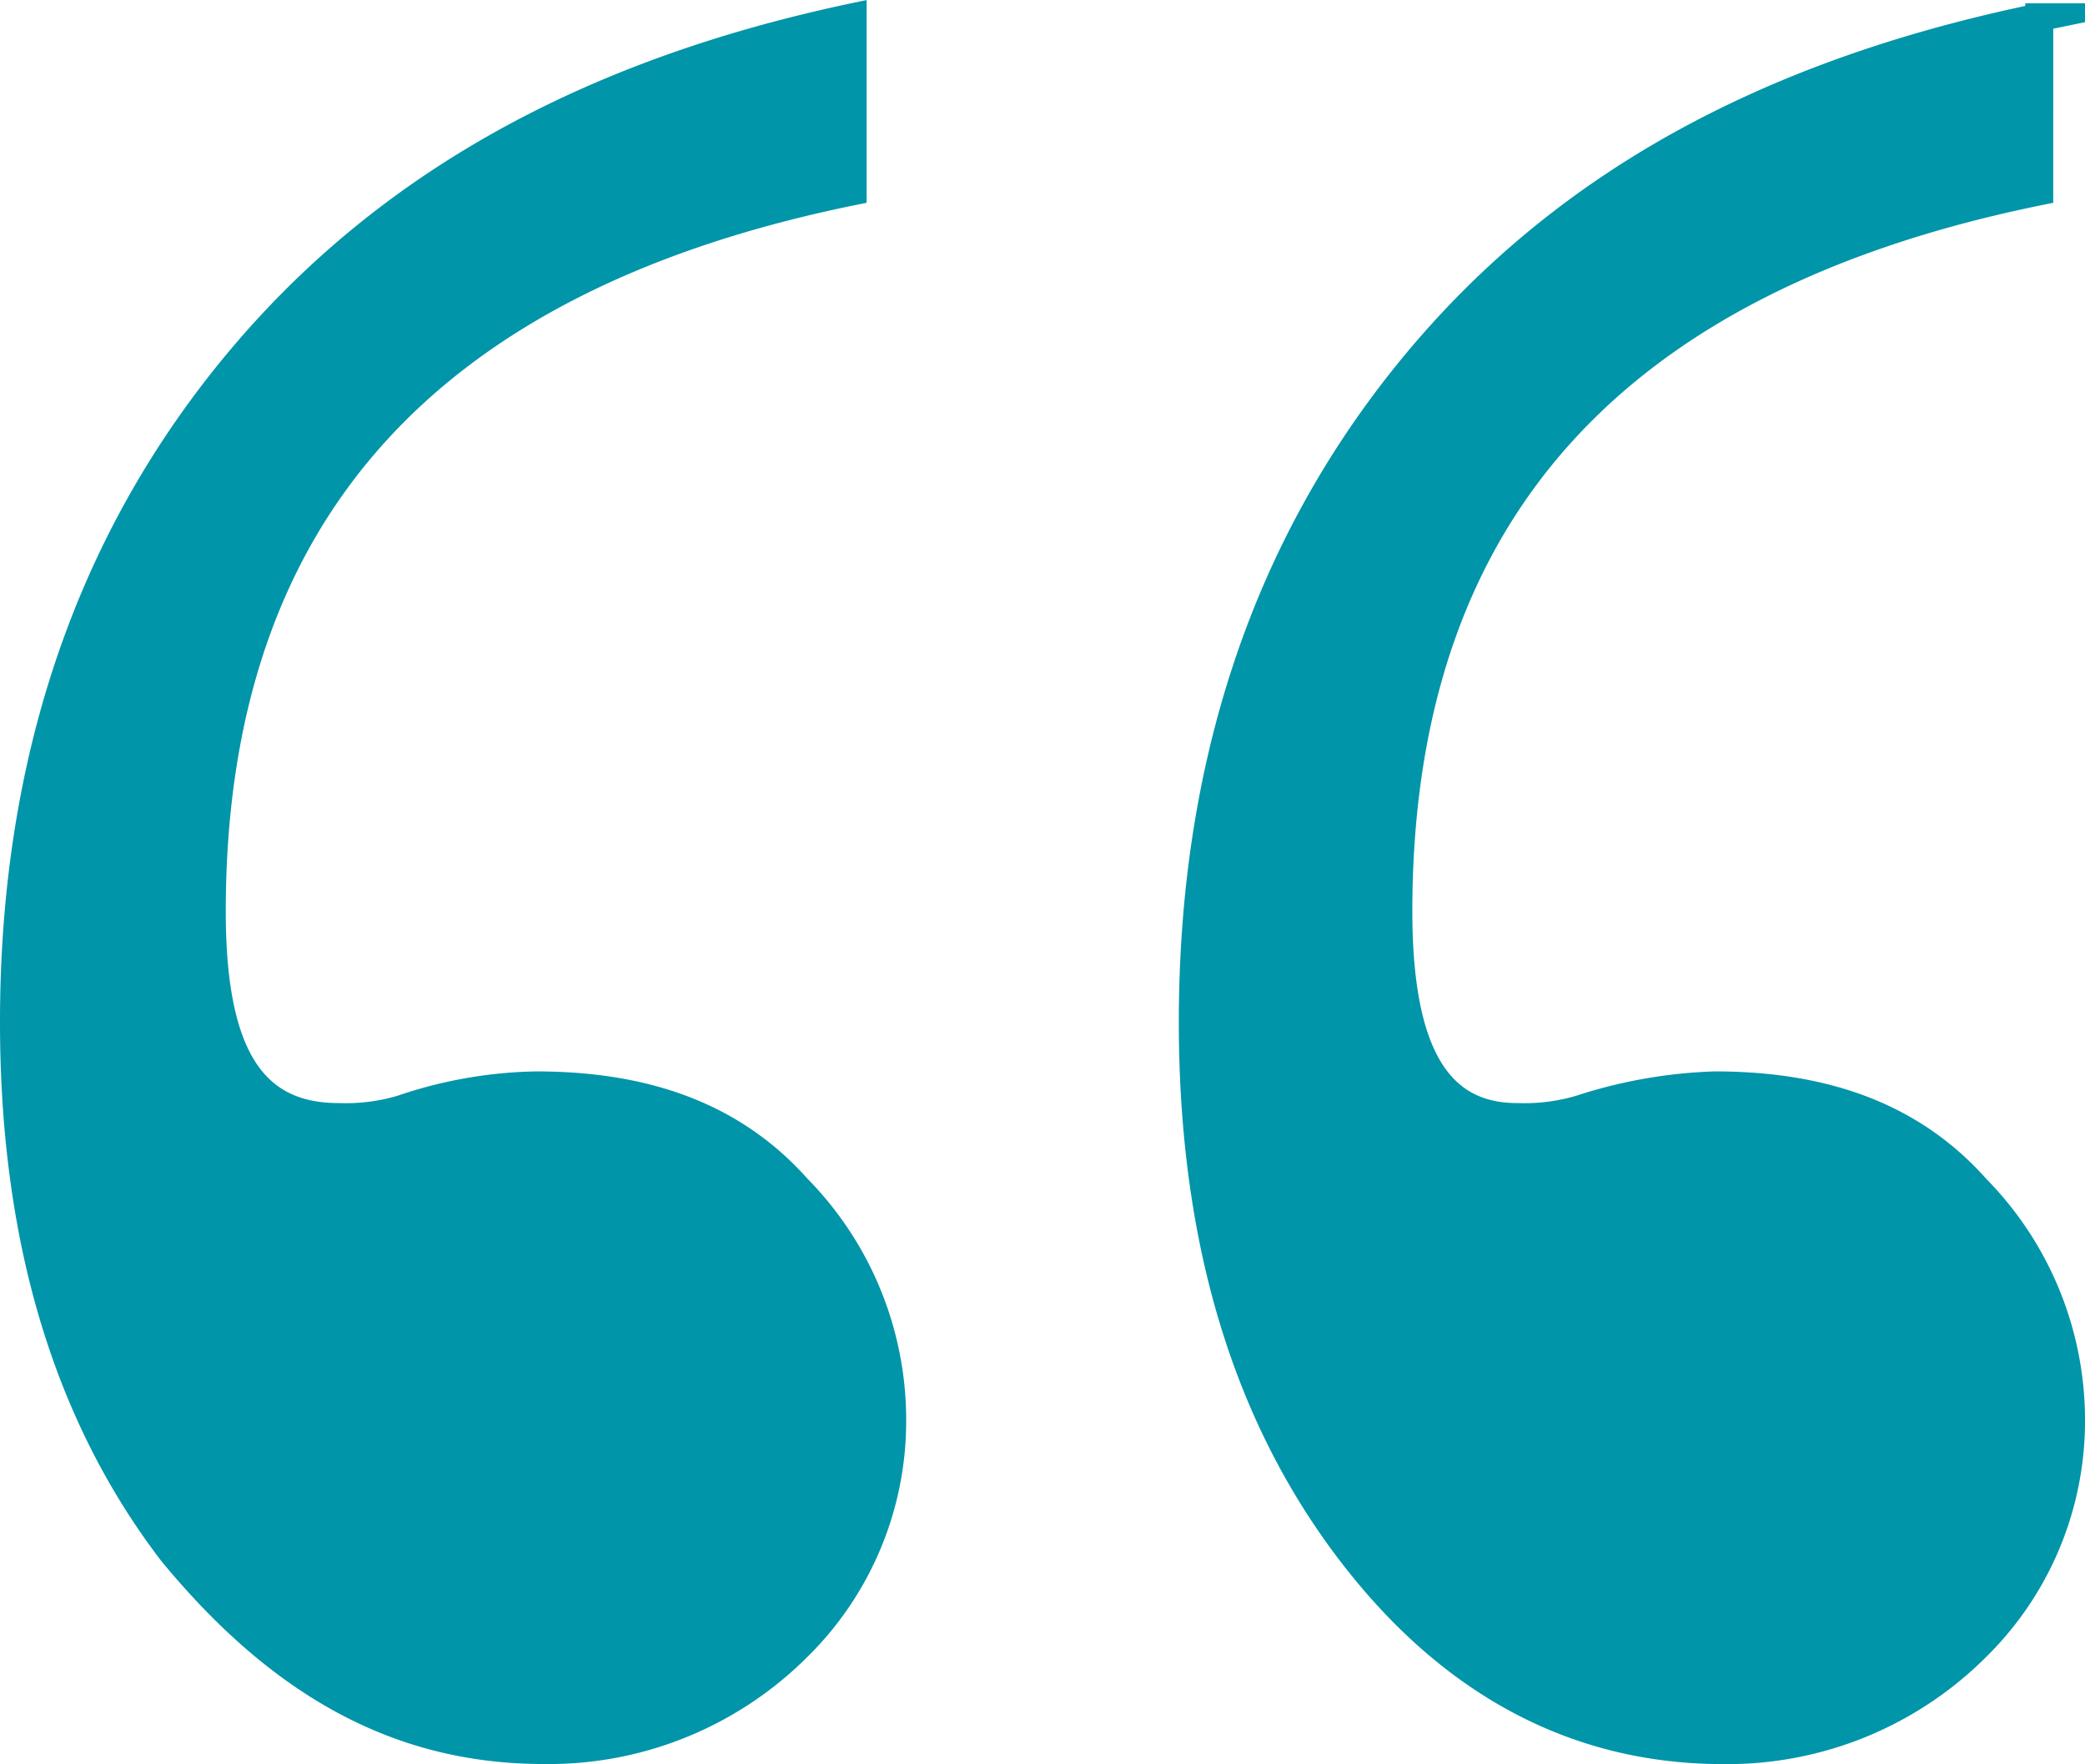
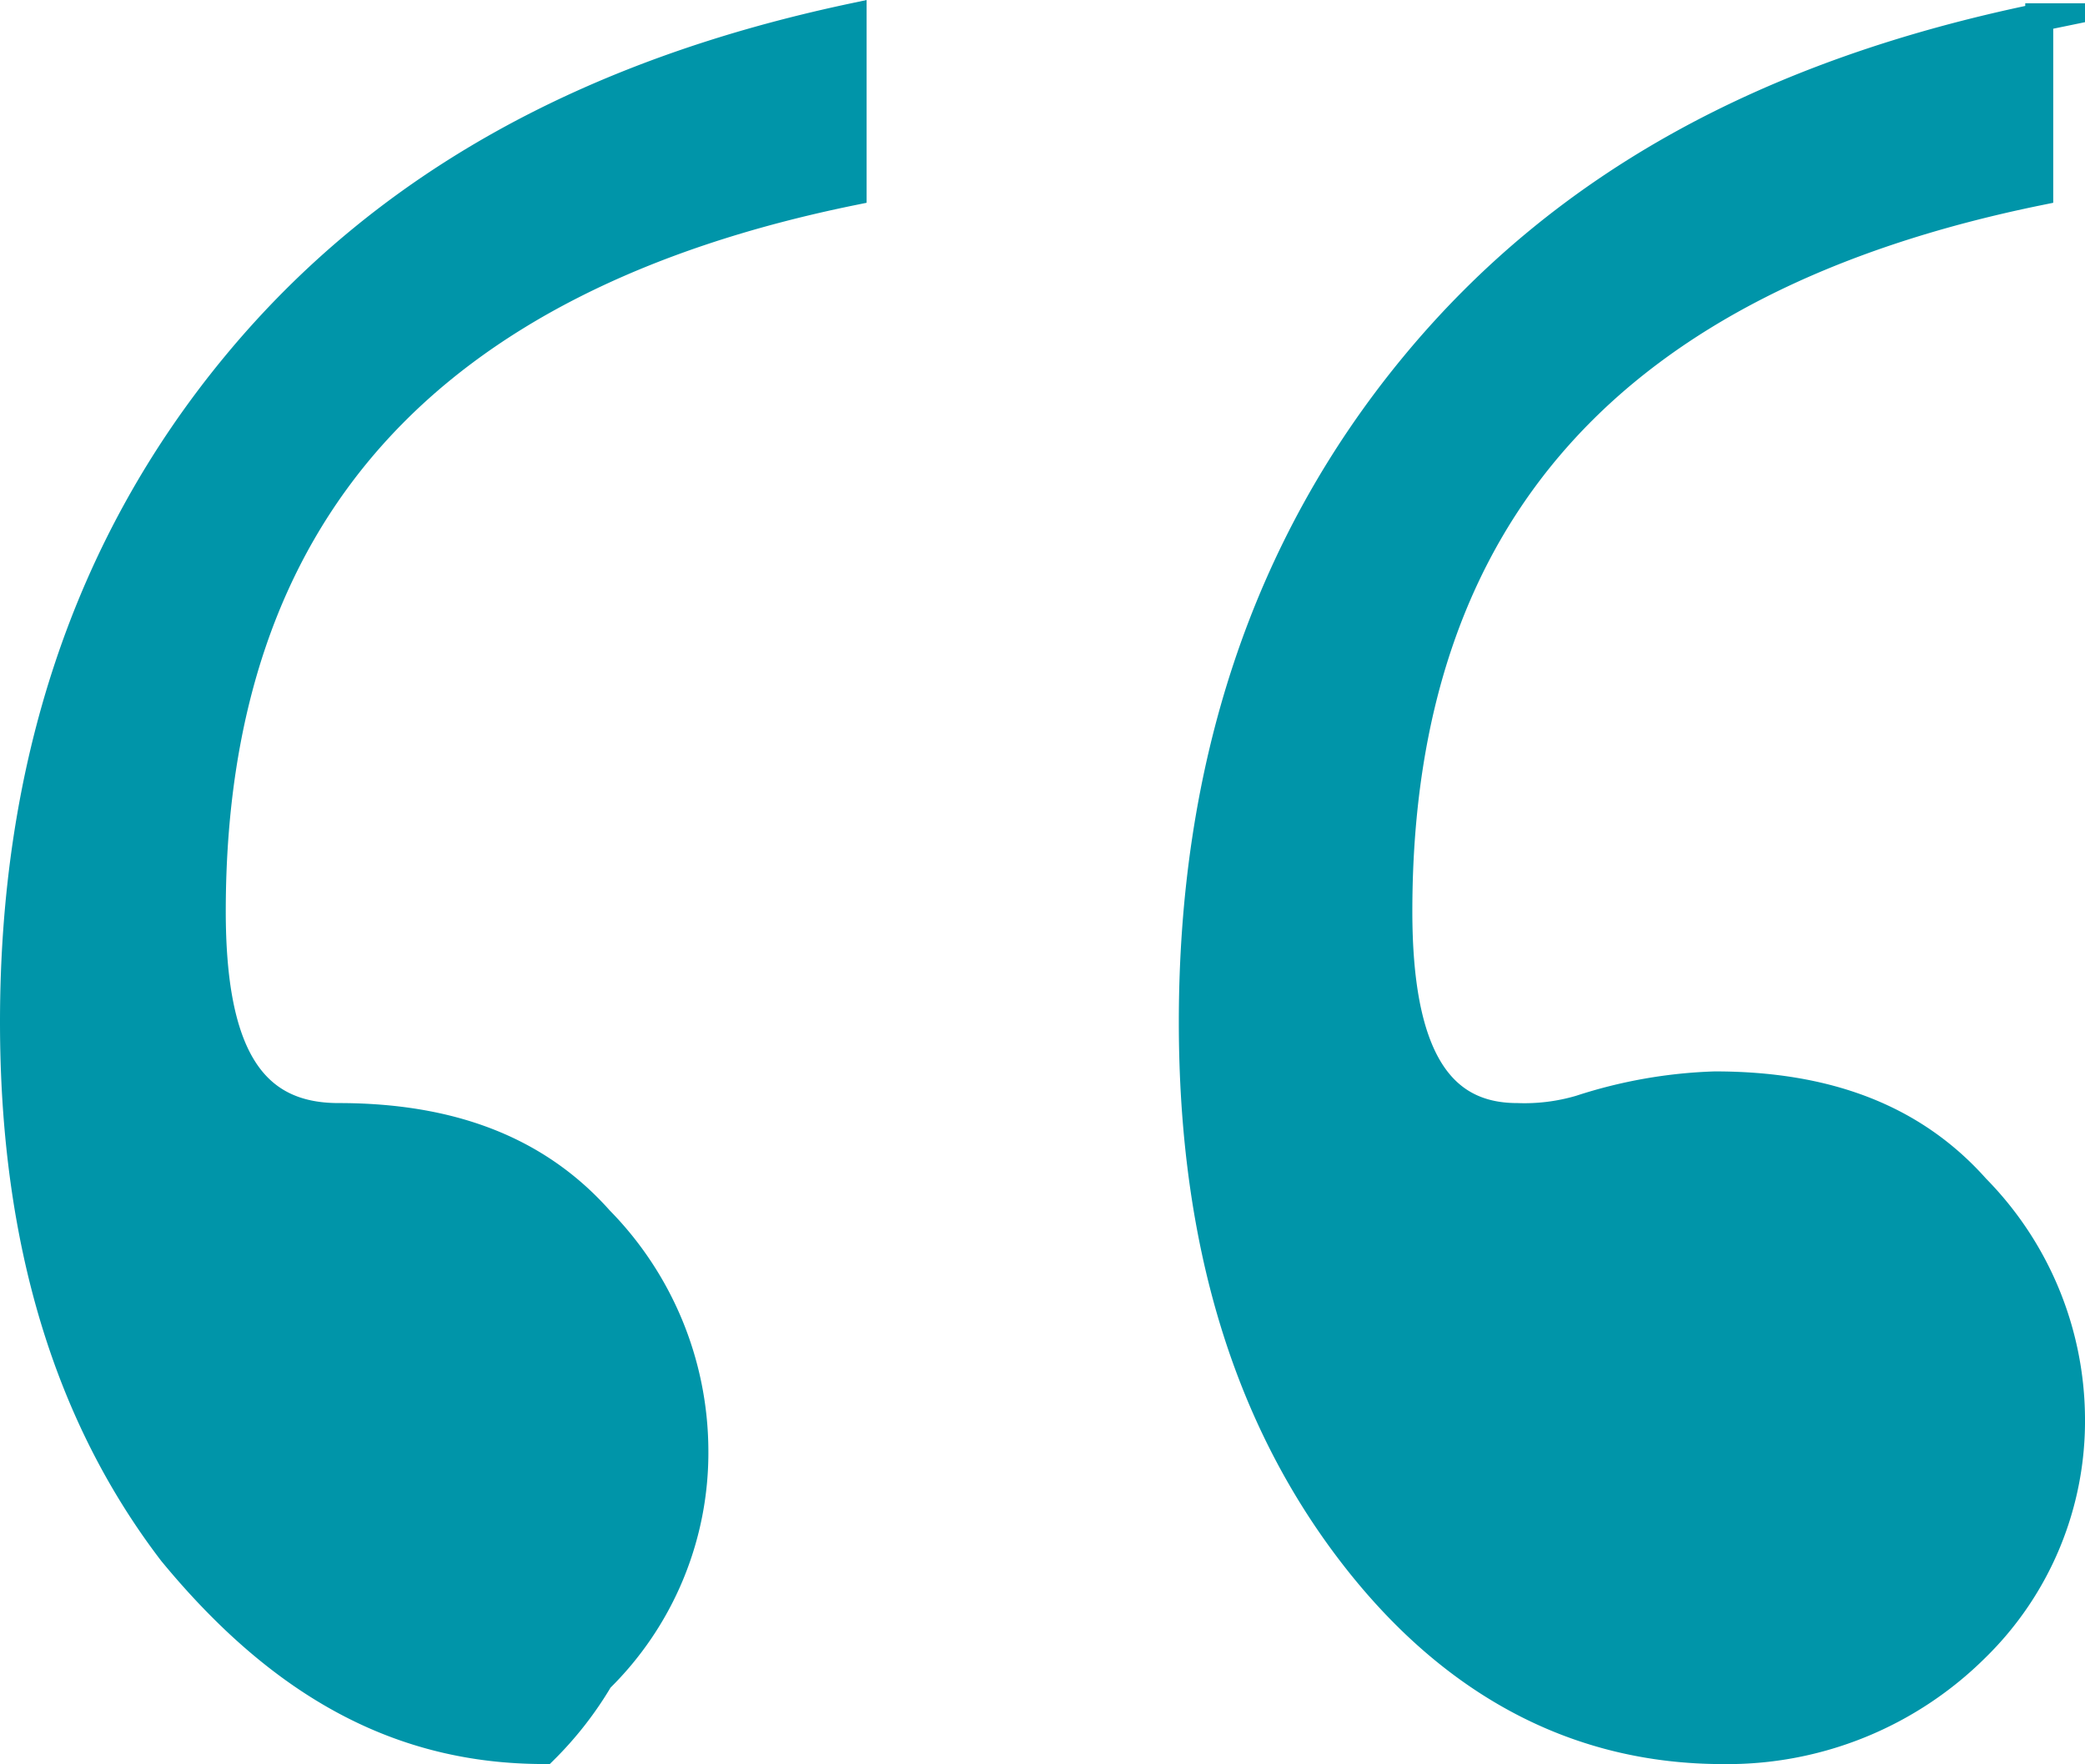
<svg xmlns="http://www.w3.org/2000/svg" width="74.5" height="63.027" viewBox="0 0 74.5 63.027">
-   <path d="M30.465.6V6.819C15.2,9.929,7.567,18.41,7.567,32.544c0,5.088,1.413,7.35,4.523,7.35a7.025,7.025,0,0,0,2.262-.283,15.681,15.681,0,0,1,4.806-.848c3.958,0,7.067,1.131,9.329,3.675a11.8,11.8,0,0,1,3.392,8.2,11.322,11.322,0,0,1-3.392,8.2A12.575,12.575,0,0,1,19.44,62.51c-5.088,0-9.329-2.262-13.287-7.067C2.479,50.637.5,44.417.5,36.5c0-9.046,2.544-16.962,7.915-23.463S21.137,2.579,30.465.6Zm42.4,0V6.819c-15.265,3.11-22.9,11.59-22.9,25.725,0,5.088,1.413,7.35,4.24,7.35a7.025,7.025,0,0,0,2.262-.283,17.225,17.225,0,0,1,4.806-.848c3.958,0,7.067,1.131,9.329,3.675A11.8,11.8,0,0,1,74,50.637a11.322,11.322,0,0,1-3.392,8.2,12.575,12.575,0,0,1-9.046,3.675c-5.088,0-9.612-2.262-13.287-7.067S42.621,44.417,42.621,36.5c0-9.046,2.544-16.962,7.915-23.463S63.258,2.579,72.869.6Z" transform="translate(0 0.018)" fill="#0095a9" stroke="#0095a9" stroke-miterlimit="10" stroke-width="1" />
+   <path d="M30.465.6V6.819C15.2,9.929,7.567,18.41,7.567,32.544c0,5.088,1.413,7.35,4.523,7.35c3.958,0,7.067,1.131,9.329,3.675a11.8,11.8,0,0,1,3.392,8.2,11.322,11.322,0,0,1-3.392,8.2A12.575,12.575,0,0,1,19.44,62.51c-5.088,0-9.329-2.262-13.287-7.067C2.479,50.637.5,44.417.5,36.5c0-9.046,2.544-16.962,7.915-23.463S21.137,2.579,30.465.6Zm42.4,0V6.819c-15.265,3.11-22.9,11.59-22.9,25.725,0,5.088,1.413,7.35,4.24,7.35a7.025,7.025,0,0,0,2.262-.283,17.225,17.225,0,0,1,4.806-.848c3.958,0,7.067,1.131,9.329,3.675A11.8,11.8,0,0,1,74,50.637a11.322,11.322,0,0,1-3.392,8.2,12.575,12.575,0,0,1-9.046,3.675c-5.088,0-9.612-2.262-13.287-7.067S42.621,44.417,42.621,36.5c0-9.046,2.544-16.962,7.915-23.463S63.258,2.579,72.869.6Z" transform="translate(0 0.018)" fill="#0095a9" stroke="#0095a9" stroke-miterlimit="10" stroke-width="1" />
</svg>